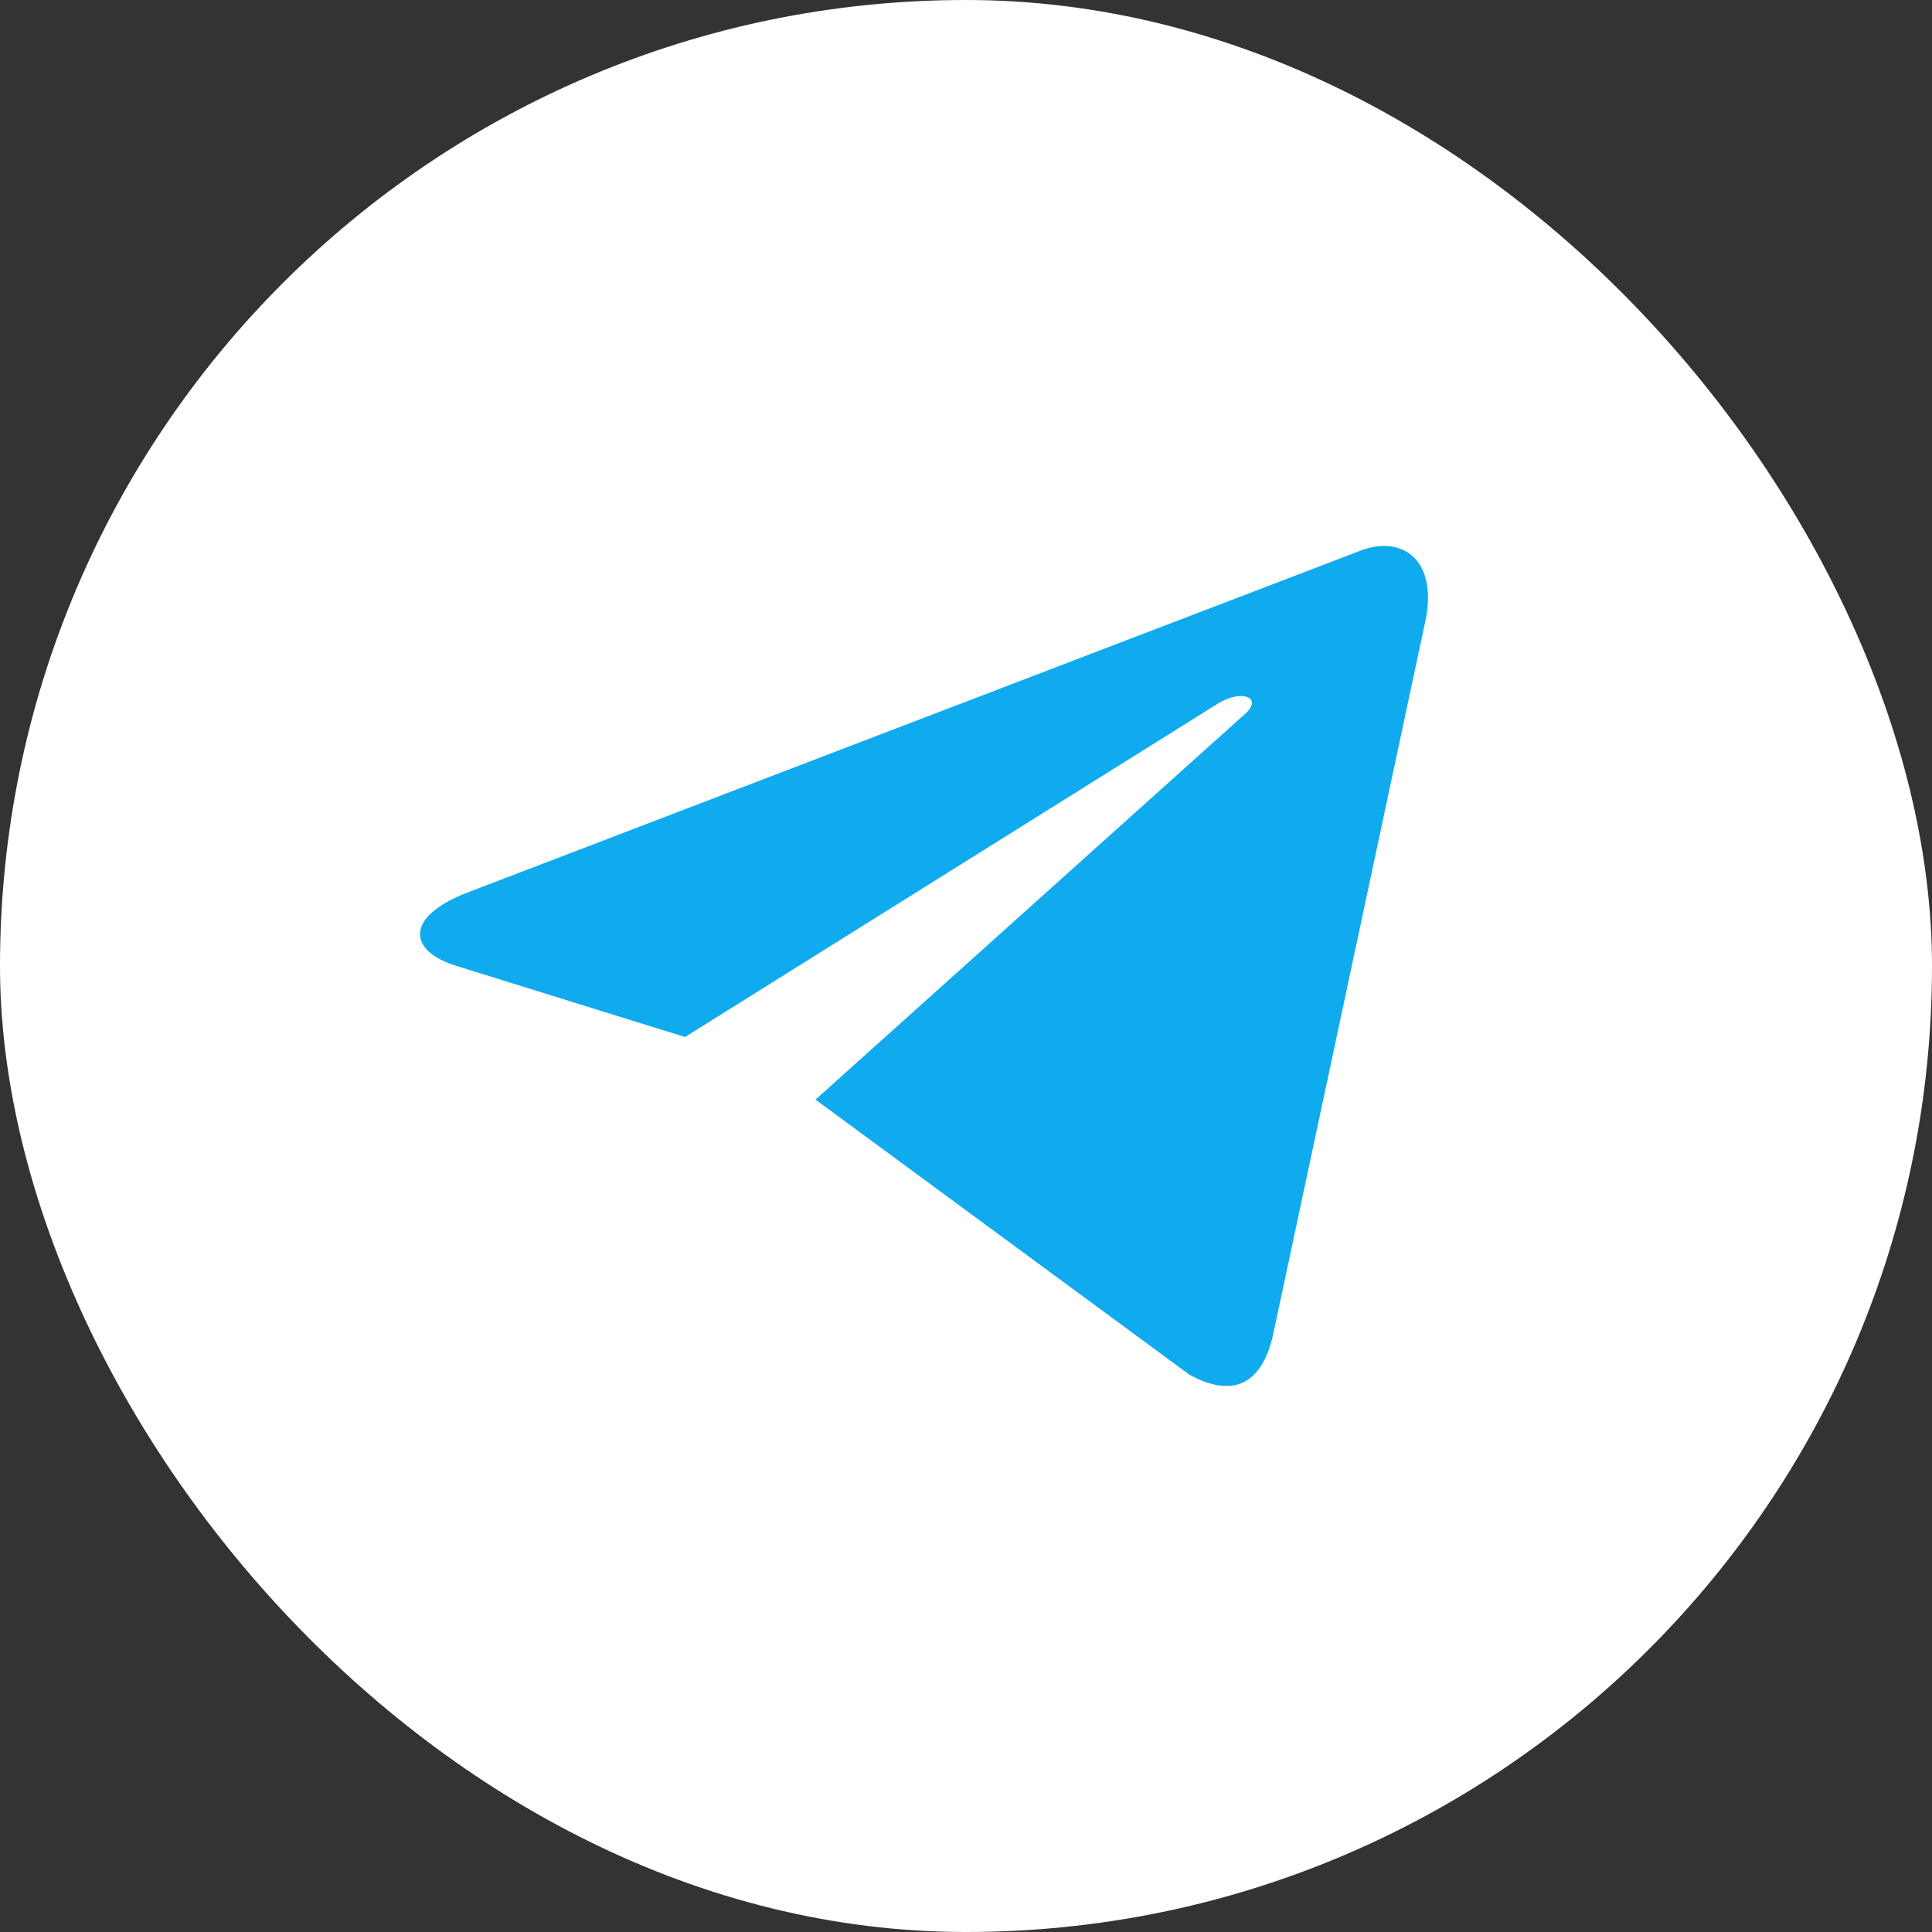
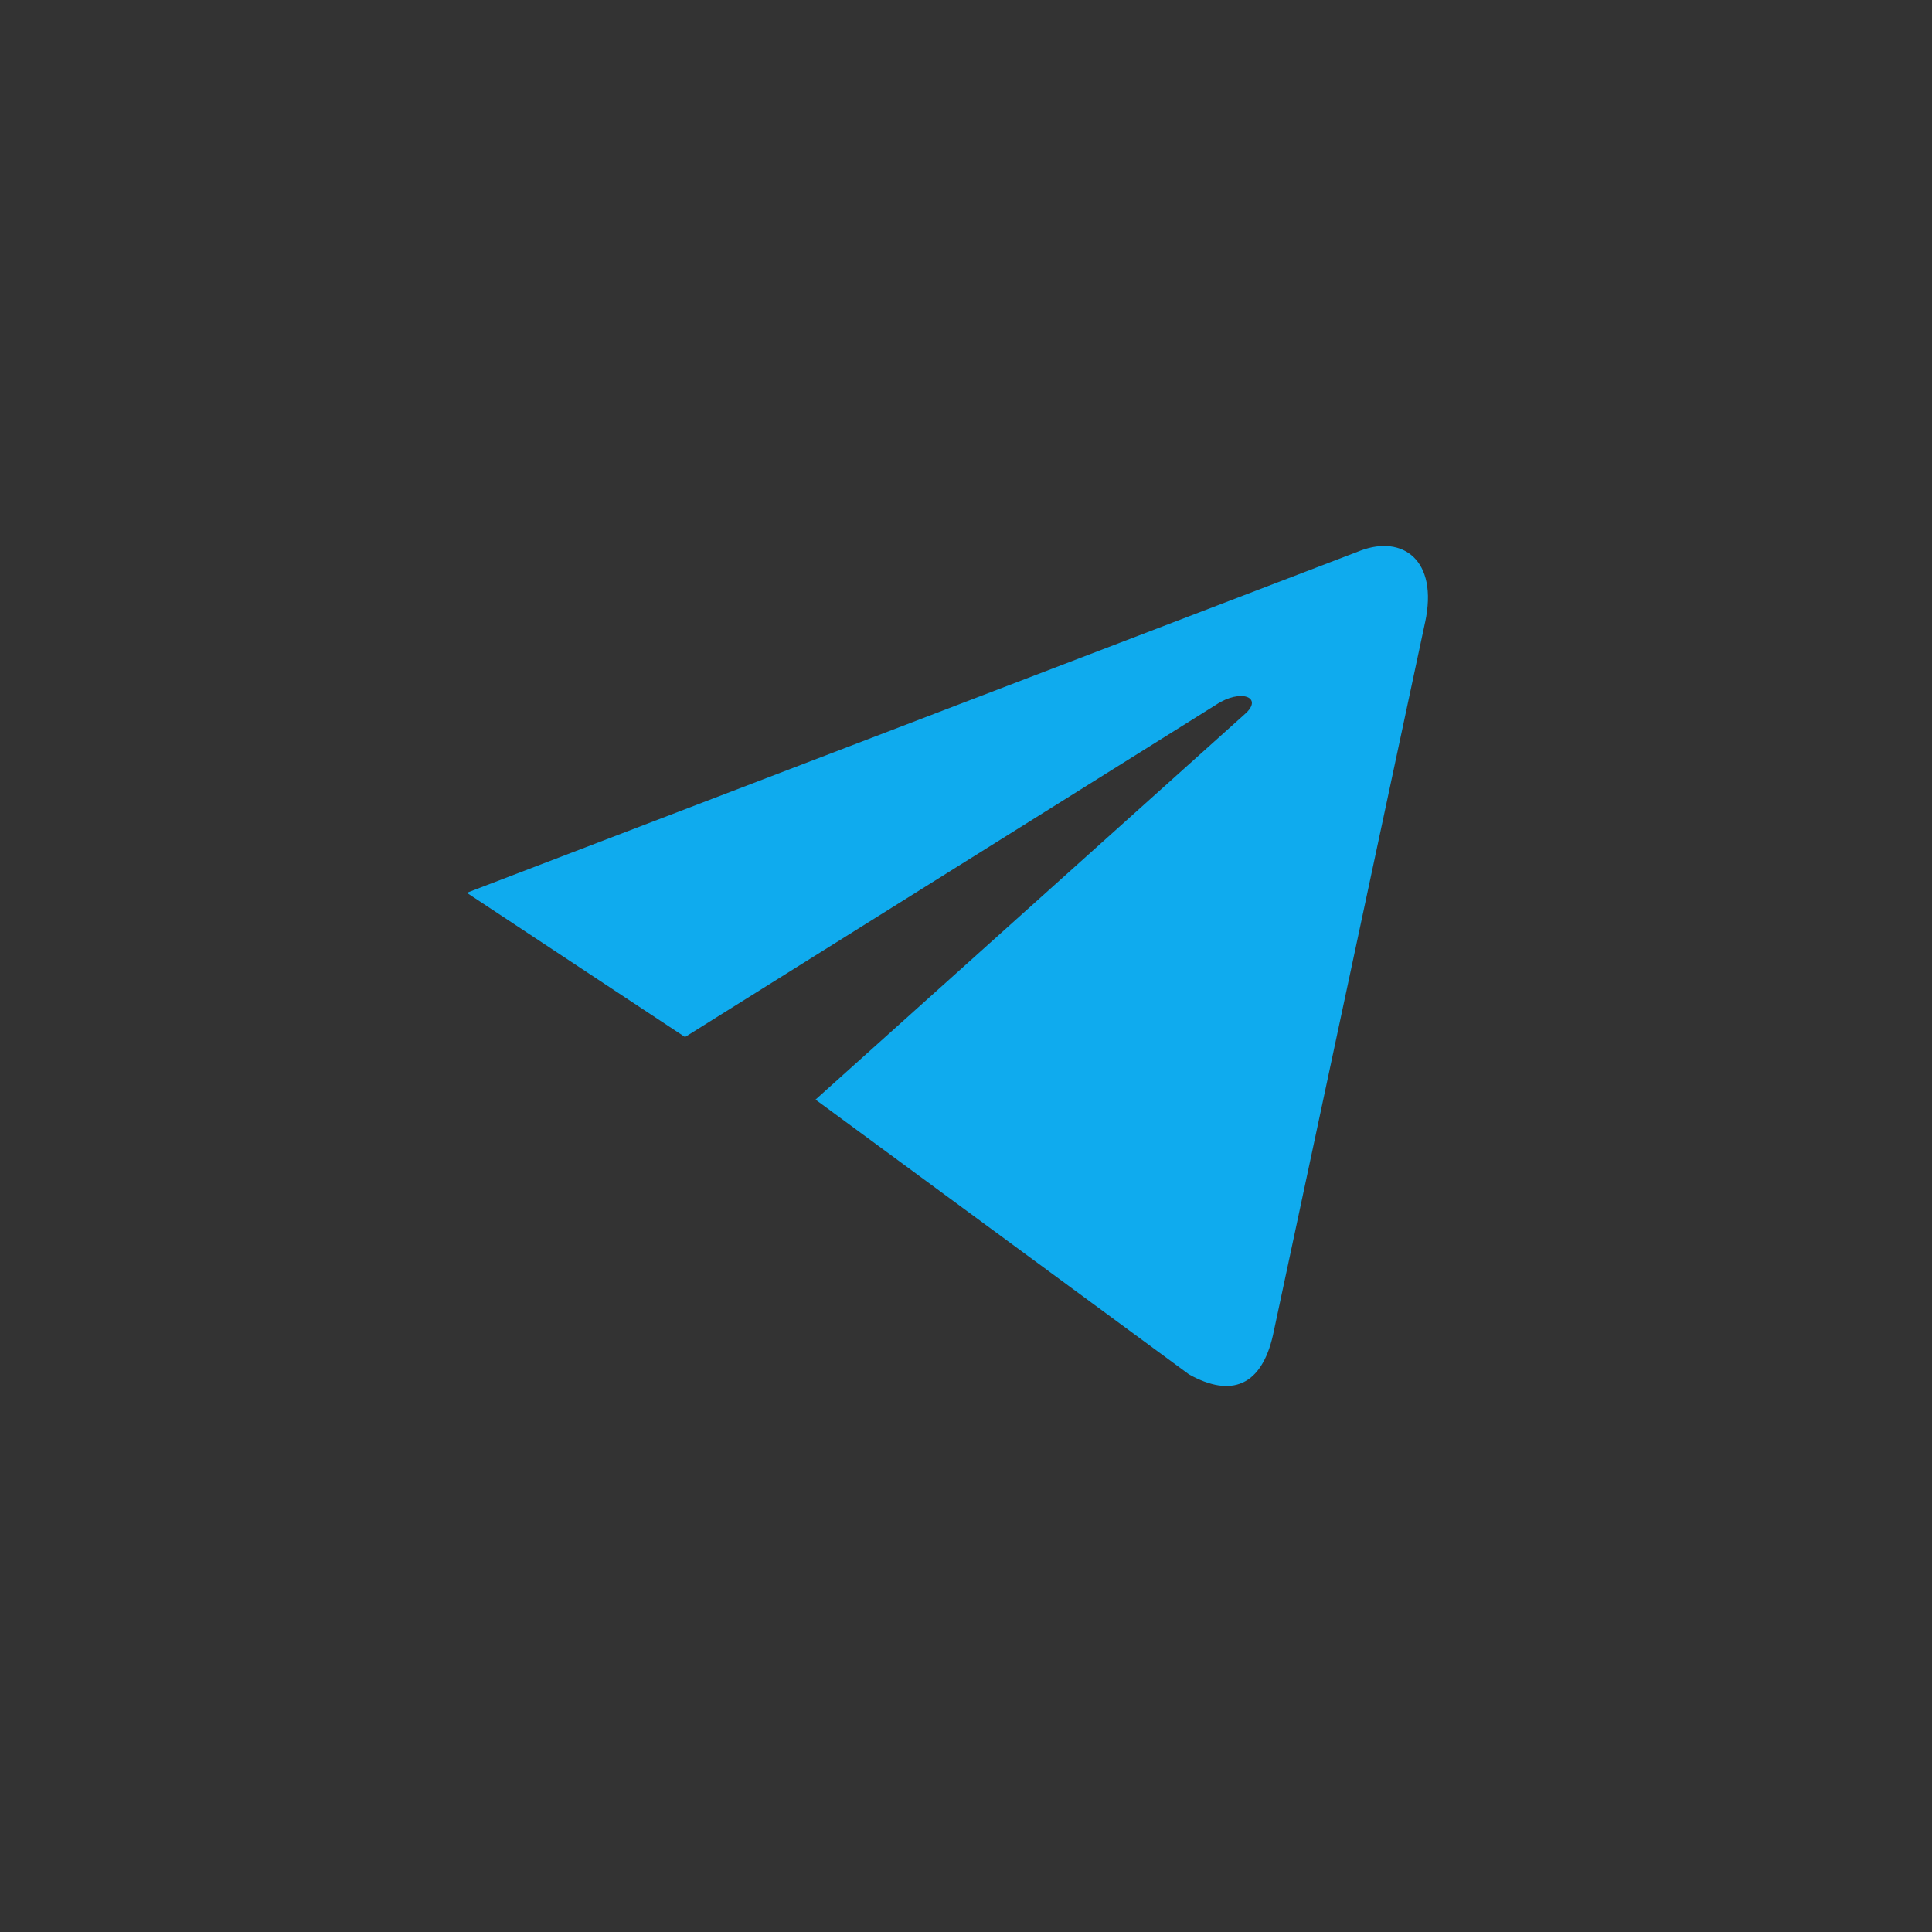
<svg xmlns="http://www.w3.org/2000/svg" width="46" height="46" viewBox="0 0 46 46" fill="none">
  <rect x="0" y="0" width="46" height="46" fill="#333333" stroke="none" />
-   <rect width="46" height="46" rx="23" fill="white" />
-   <path d="M19.417 26.181L28.31 32.724C29.322 33.288 30.035 32.991 30.308 31.793L33.93 14.821L33.931 14.82C34.252 13.324 33.39 12.739 32.404 13.106L11.114 21.257C9.661 21.821 9.683 22.631 10.867 22.998L16.31 24.691L28.953 16.78C29.548 16.386 30.089 16.604 29.644 16.998L19.417 26.181Z" fill="#0FABEE" />
+   <path d="M19.417 26.181L28.31 32.724C29.322 33.288 30.035 32.991 30.308 31.793L33.93 14.821L33.931 14.82C34.252 13.324 33.39 12.739 32.404 13.106L11.114 21.257L16.31 24.691L28.953 16.78C29.548 16.386 30.089 16.604 29.644 16.998L19.417 26.181Z" fill="#0FABEE" />
</svg>